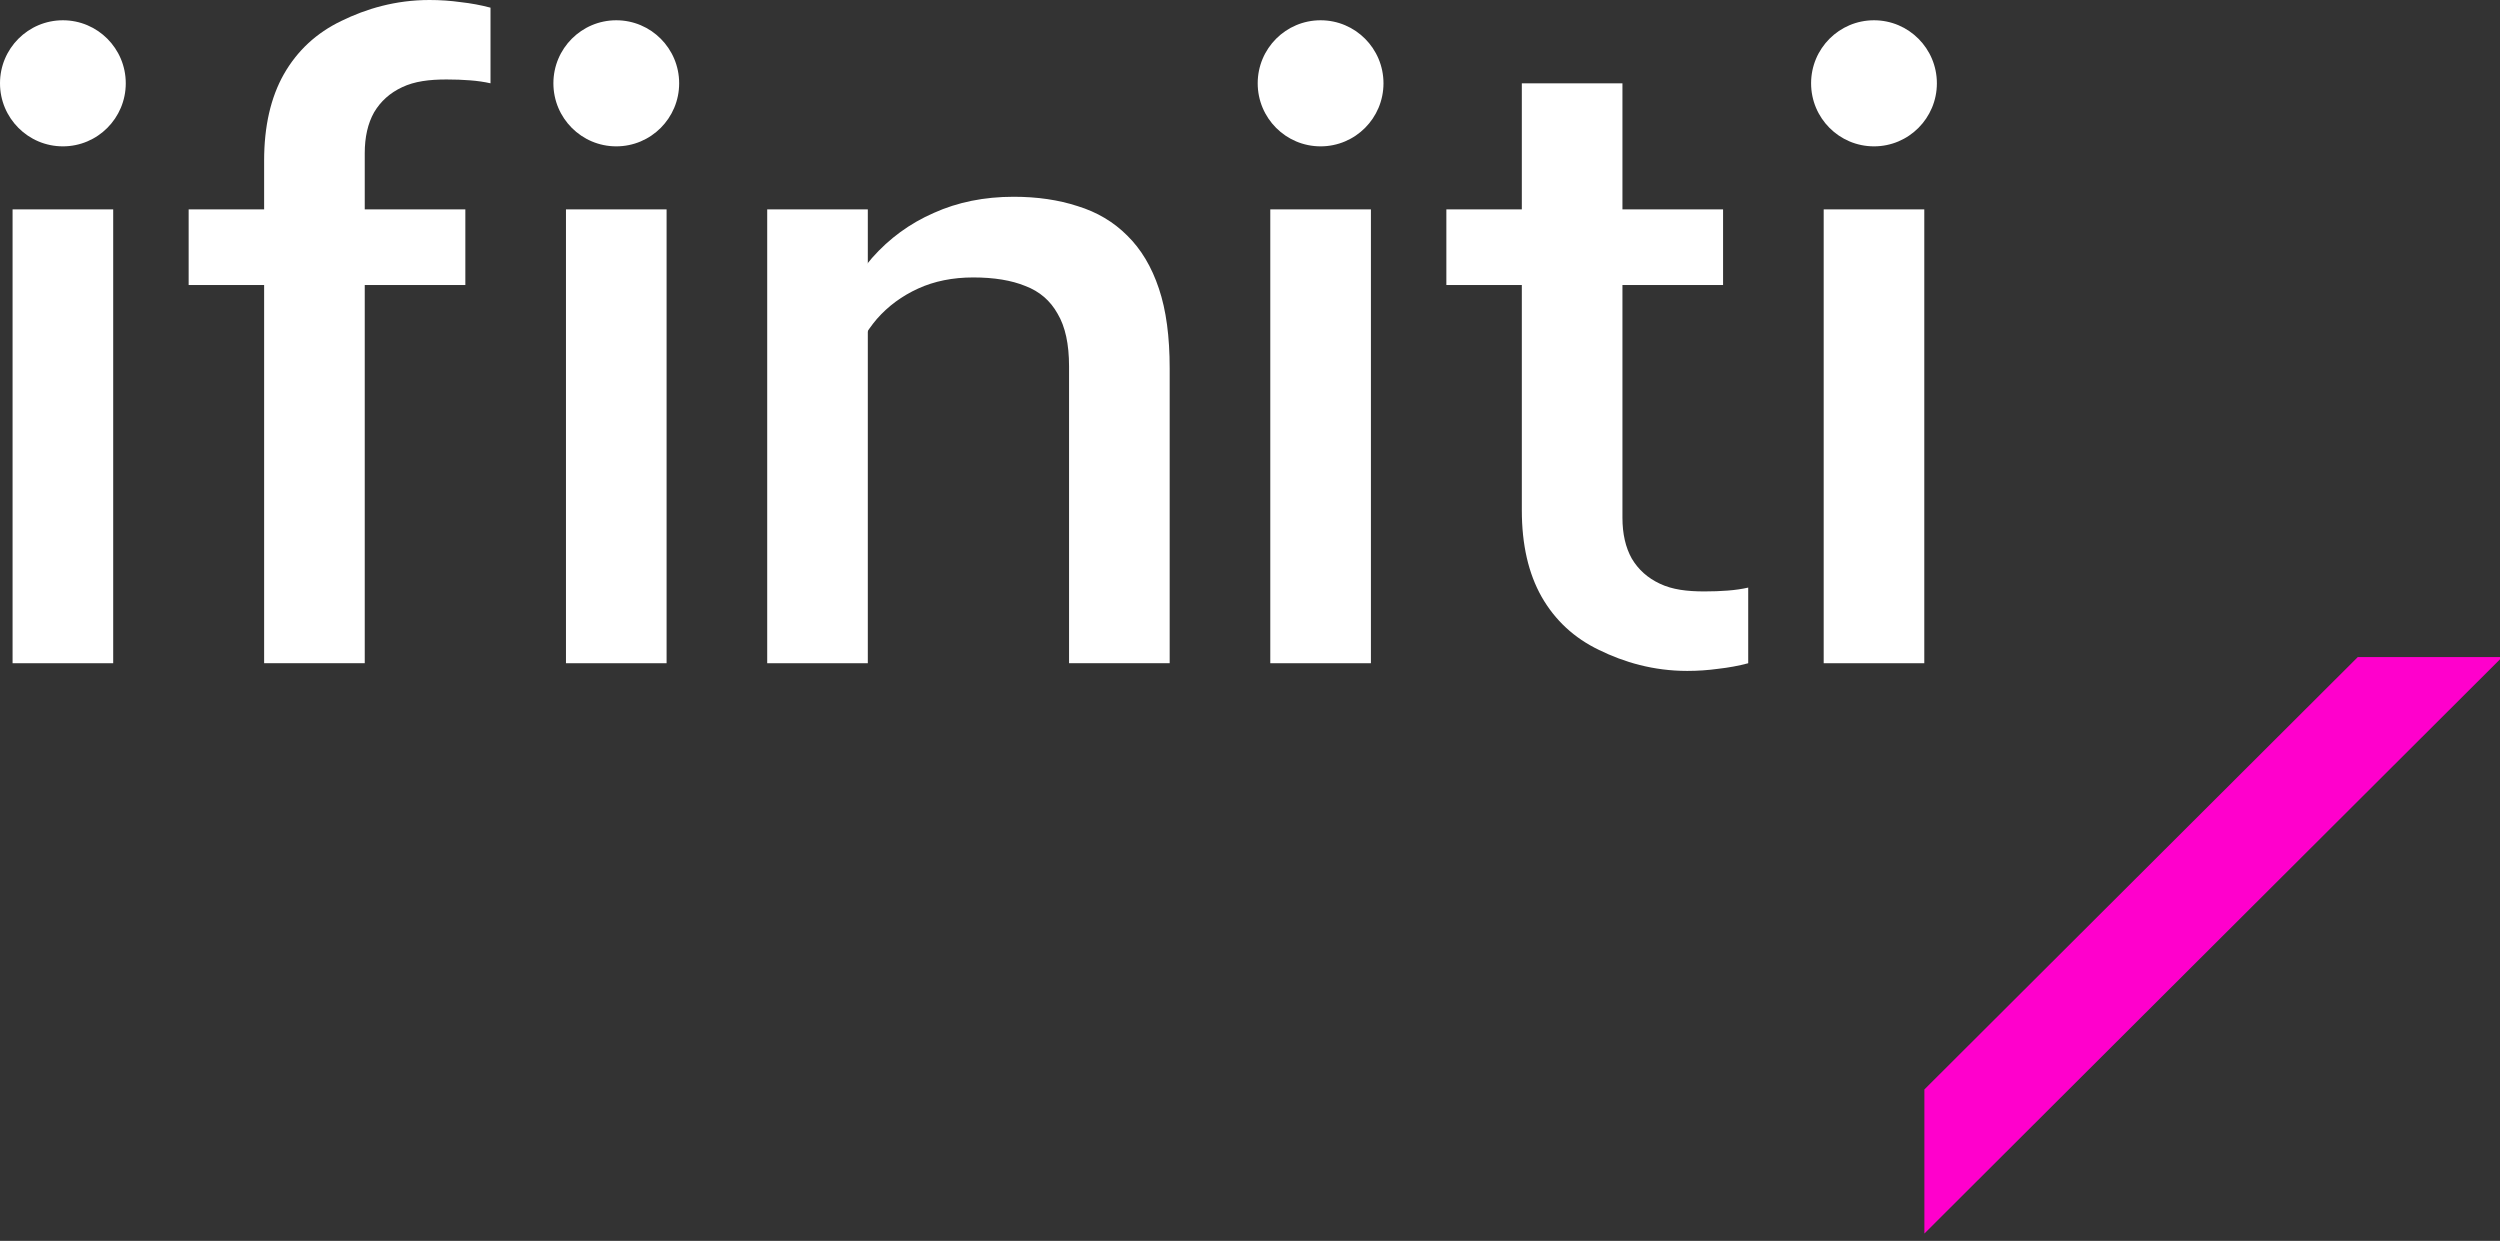
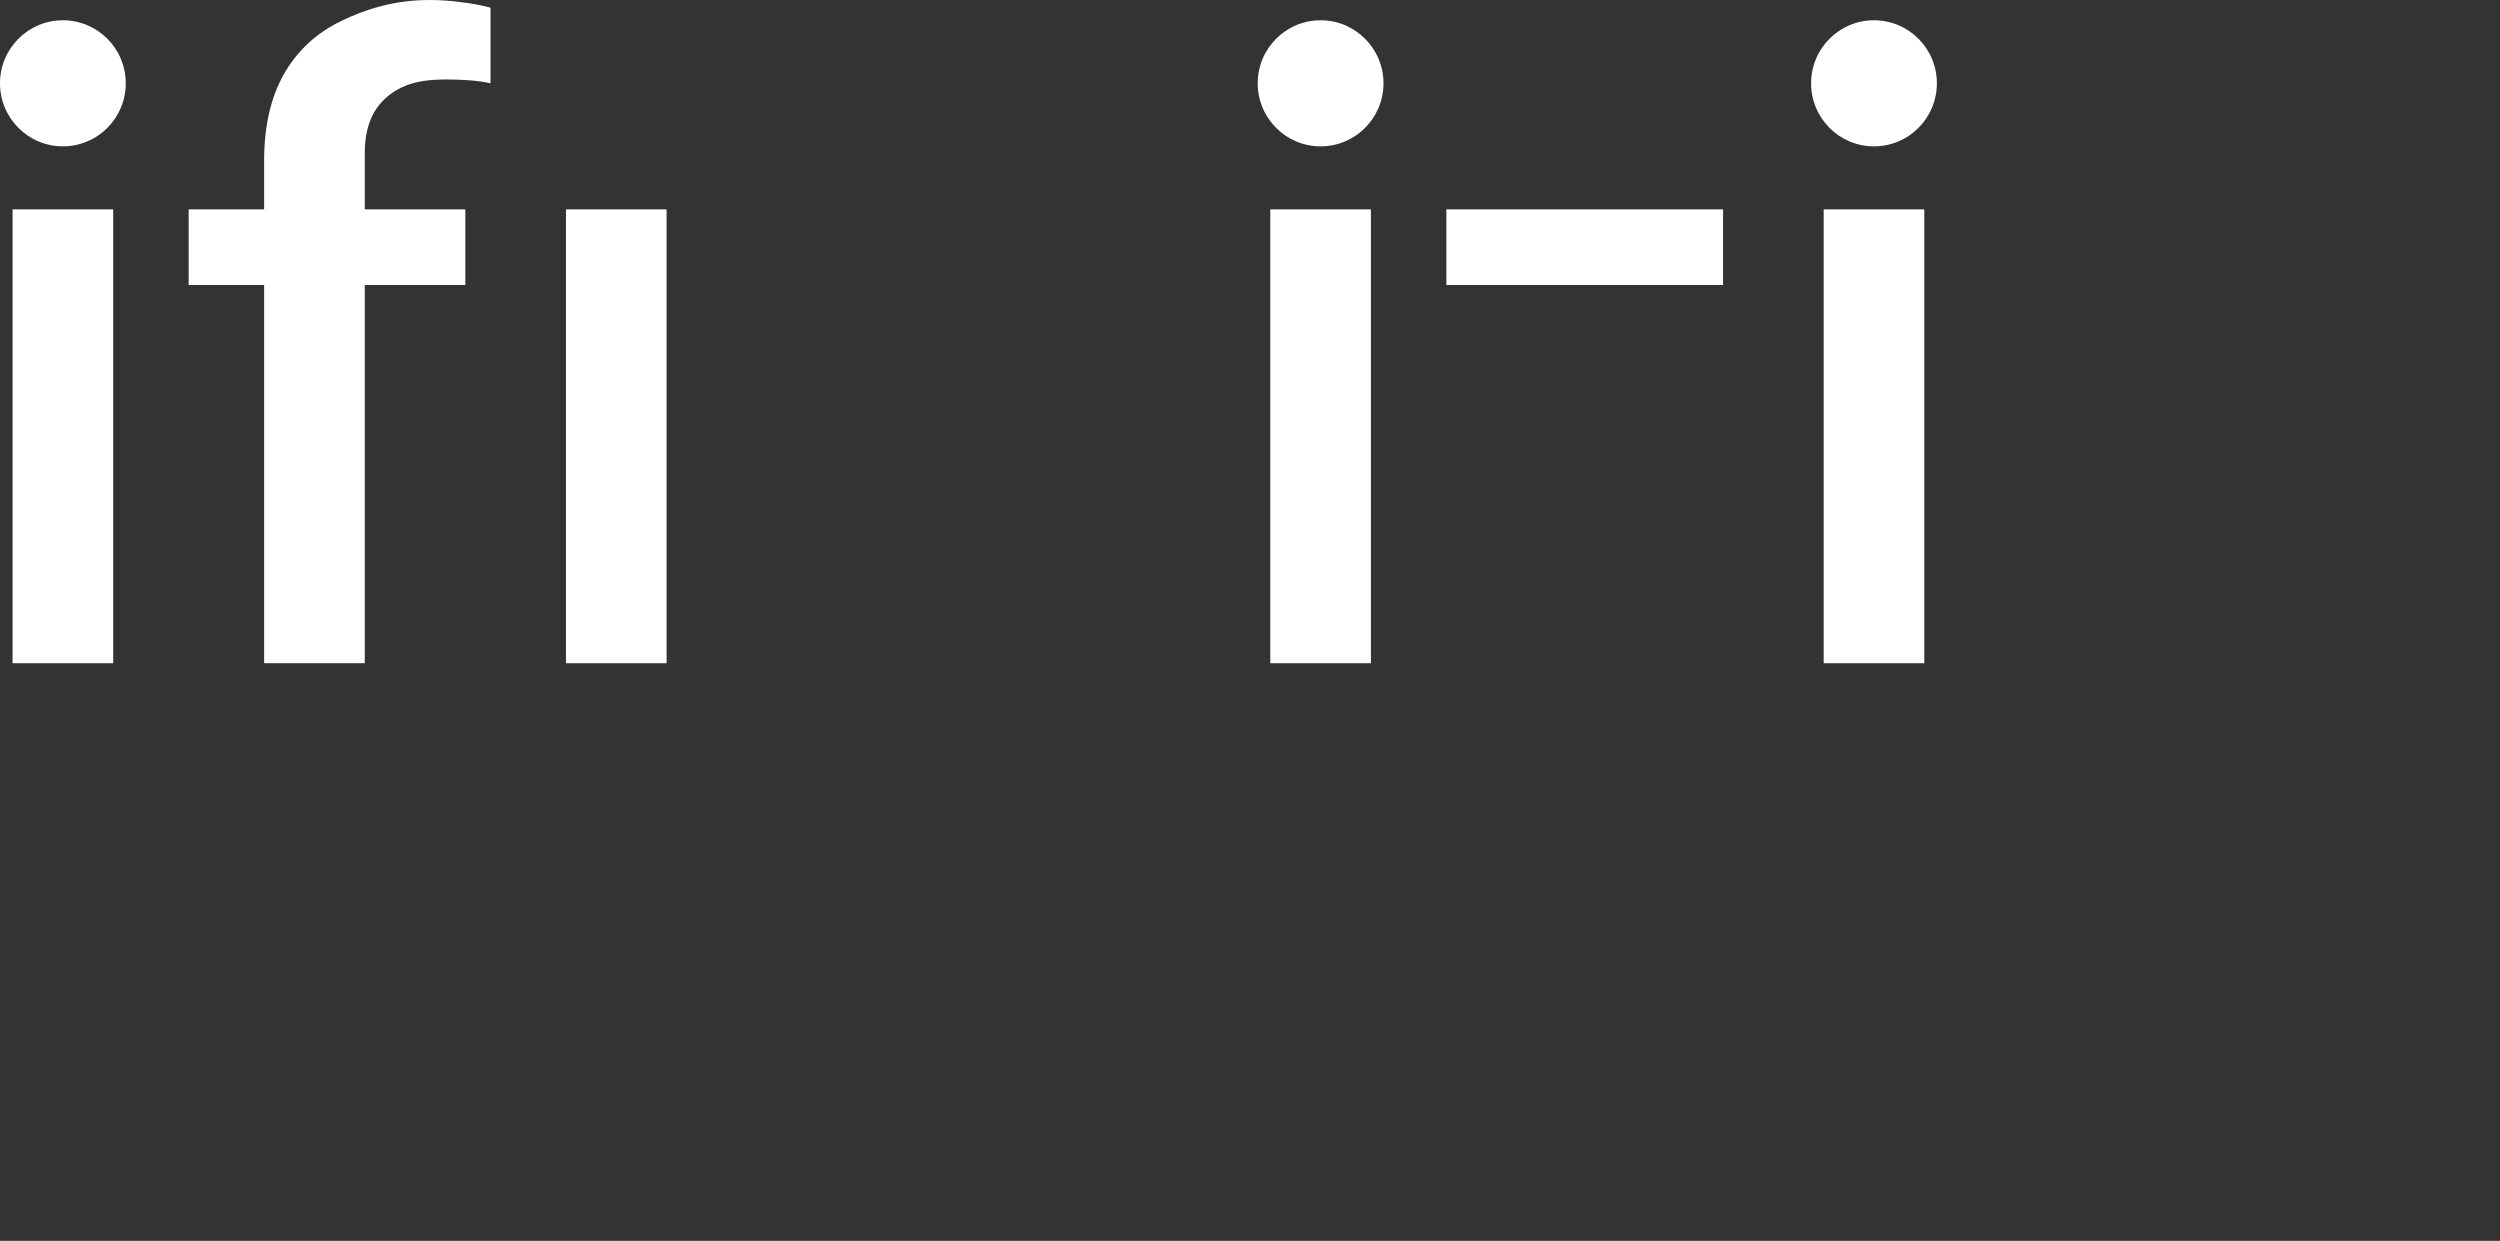
<svg xmlns="http://www.w3.org/2000/svg" width="137" height="68" viewBox="0 0 137 68" fill="none">
  <rect x="0" y="0" width="137" height="68" fill="#333333" stroke="none" />
  <path d="M0.689 11.474H6.203V36.345H0.689V11.474Z" fill="white" />
  <path d="M31.015 11.474H36.529V36.345H31.015V11.474Z" fill="white" />
-   <path d="M42.043 11.474H47.556V36.345H42.043V11.474Z" fill="white" />
  <path d="M10.338 11.474H25.501V15.619H10.338V11.474Z" fill="white" />
  <path d="M79.261 11.474H94.424V15.619H79.261V11.474Z" fill="white" />
-   <path d="M58.584 20.075V36.345H64.098V20.175C64.098 18.451 63.907 16.998 63.509 15.817C63.111 14.621 62.53 13.65 61.767 12.904C61.021 12.158 60.117 11.622 59.056 11.296C58.011 10.954 56.841 10.783 55.547 10.783C53.939 10.783 52.479 11.078 51.169 11.669C49.858 12.243 48.731 13.067 47.785 14.139C46.856 15.211 46.127 16.493 45.596 17.984C45.082 19.476 44.816 21.115 44.8 22.902L46.178 22.861C46.178 21.816 46.341 20.832 46.668 19.911C46.994 18.99 47.457 18.178 48.055 17.476C48.672 16.773 49.425 16.219 50.313 15.813C51.202 15.407 52.209 15.204 53.333 15.204C54.476 15.204 55.428 15.361 56.19 15.673C56.97 15.969 57.559 16.477 57.958 17.195C58.376 17.897 58.584 18.857 58.584 20.075Z" fill="white" />
  <path d="M25.752 4.402C26.162 4.433 26.538 4.487 26.88 4.565V0.42C26.351 0.28 25.806 0.179 25.245 0.117C24.684 0.039 24.115 0 23.538 0C21.678 0 20.068 0.479 18.705 1.148C17.343 1.801 16.293 2.774 15.556 4.065C14.834 5.341 14.474 6.921 14.474 8.803V36.345H19.988V8.396C19.988 7.509 20.158 6.763 20.5 6.156C20.859 5.549 21.371 5.09 22.037 4.779C22.721 4.453 23.532 4.355 24.471 4.355C24.933 4.355 25.36 4.371 25.752 4.402Z" fill="white" />
-   <path d="M94.675 32.364C95.085 32.333 95.461 32.278 95.802 32.2V36.346C95.273 36.486 94.728 36.587 94.167 36.649C93.606 36.727 93.037 36.766 92.46 36.766C90.601 36.766 88.99 36.287 87.628 35.618C86.265 34.964 85.216 33.992 84.478 32.7C83.757 31.424 83.396 29.845 83.396 27.962V4.565H88.91V28.37C88.91 29.256 89.081 30.003 89.422 30.61C89.781 31.216 90.294 31.675 90.96 31.986C91.643 32.313 92.454 32.41 93.394 32.41C93.855 32.41 94.282 32.395 94.675 32.364Z" fill="white" />
  <path d="M0 4.565C0 2.657 1.543 1.111 3.446 1.111C5.349 1.111 6.892 2.657 6.892 4.565C6.892 6.473 5.349 8.02 3.446 8.02C1.543 8.02 0 6.473 0 4.565Z" fill="white" />
-   <path d="M30.326 4.565C30.326 2.657 31.869 1.111 33.772 1.111C35.675 1.111 37.218 2.657 37.218 4.565C37.218 6.473 35.675 8.02 33.772 8.02C31.869 8.02 30.326 6.473 30.326 4.565Z" fill="white" />
  <path d="M69.612 11.474H75.126V36.345H69.612V11.474Z" fill="white" />
  <path d="M68.922 4.565C68.922 2.657 70.465 1.111 72.369 1.111C74.272 1.111 75.815 2.657 75.815 4.565C75.815 6.473 74.272 8.02 72.369 8.02C70.465 8.02 68.922 6.473 68.922 4.565Z" fill="white" />
  <path d="M99.938 11.474H105.451V36.345H99.938V11.474Z" fill="white" />
  <path d="M99.248 4.565C99.248 2.657 100.791 1.111 102.695 1.111C104.598 1.111 106.141 2.657 106.141 4.565C106.141 6.473 104.598 8.02 102.695 8.02C100.791 8.02 99.248 6.473 99.248 4.565Z" fill="white" />
-   <path d="M105.456 59.702L105.456 67.599L137.123 36.008L129.206 36.008L105.456 59.702Z" fill="#FF00CC" />
</svg>